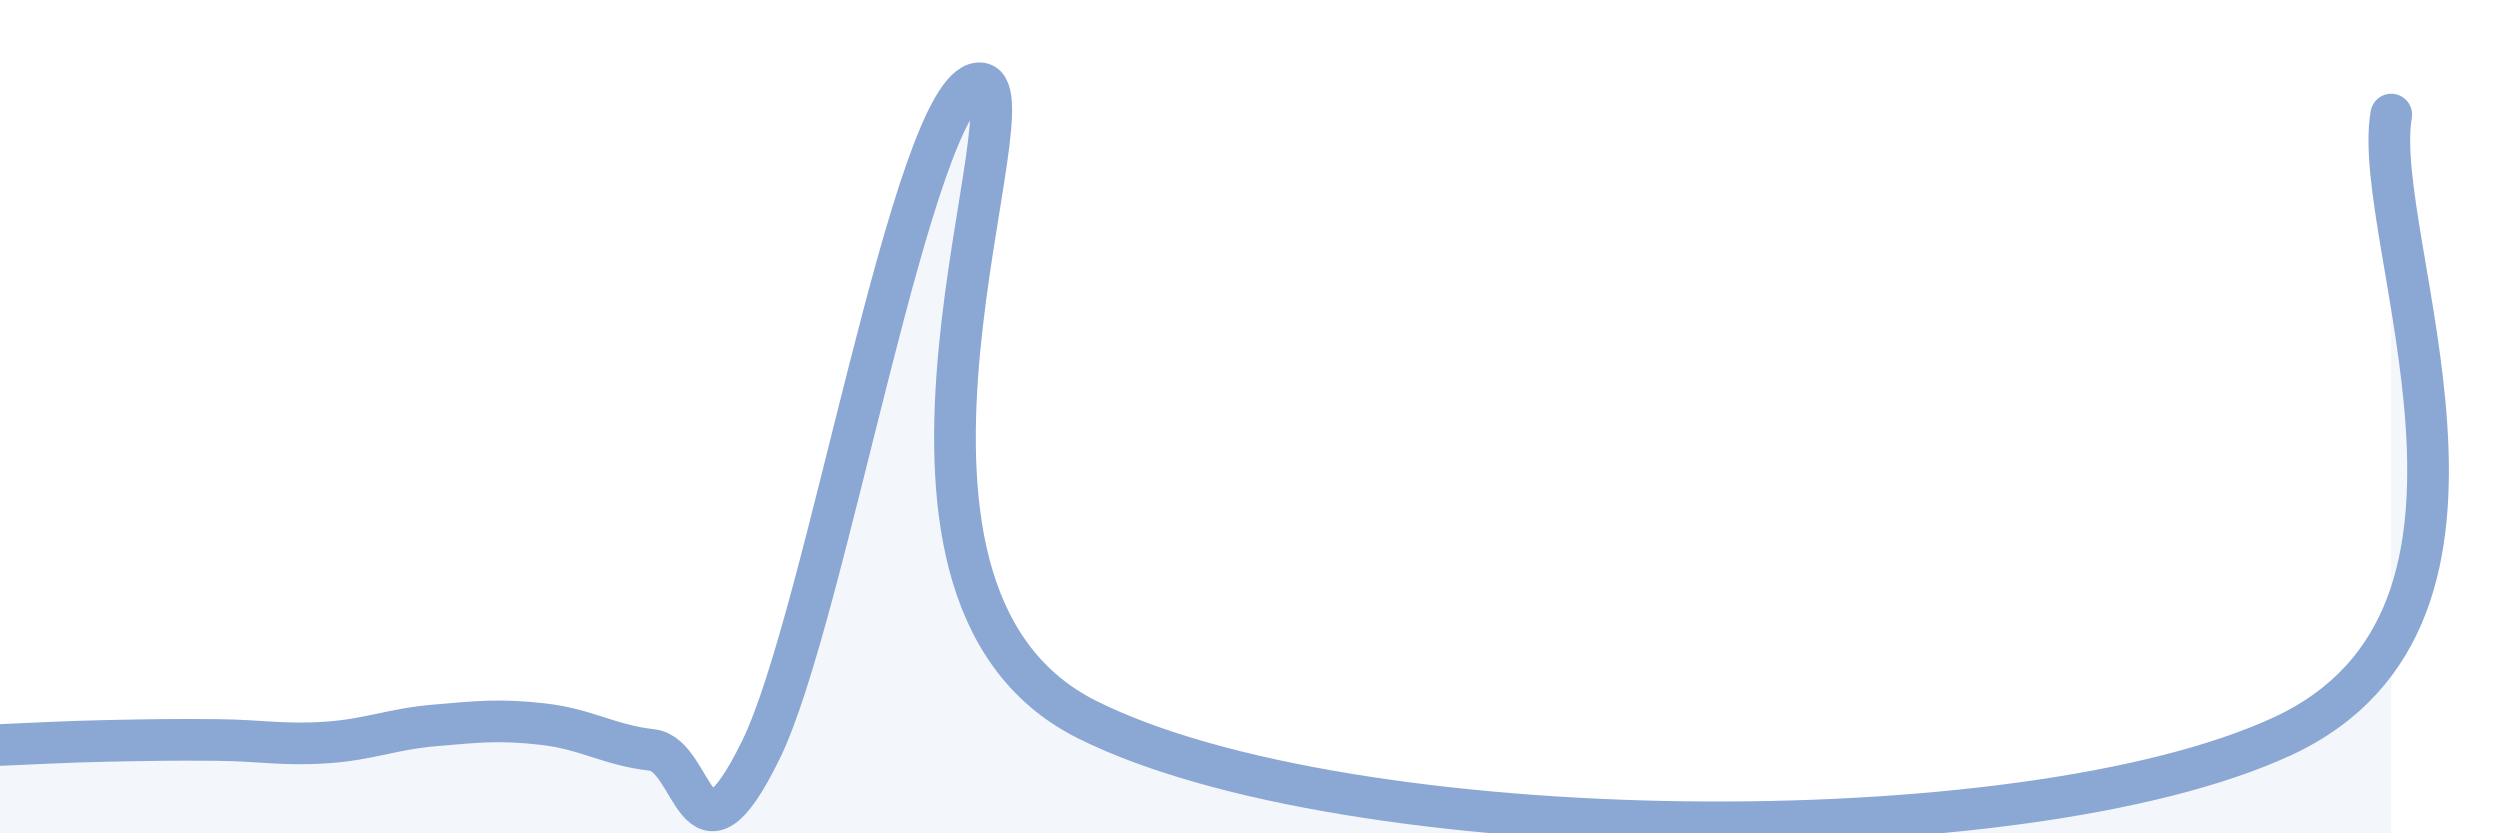
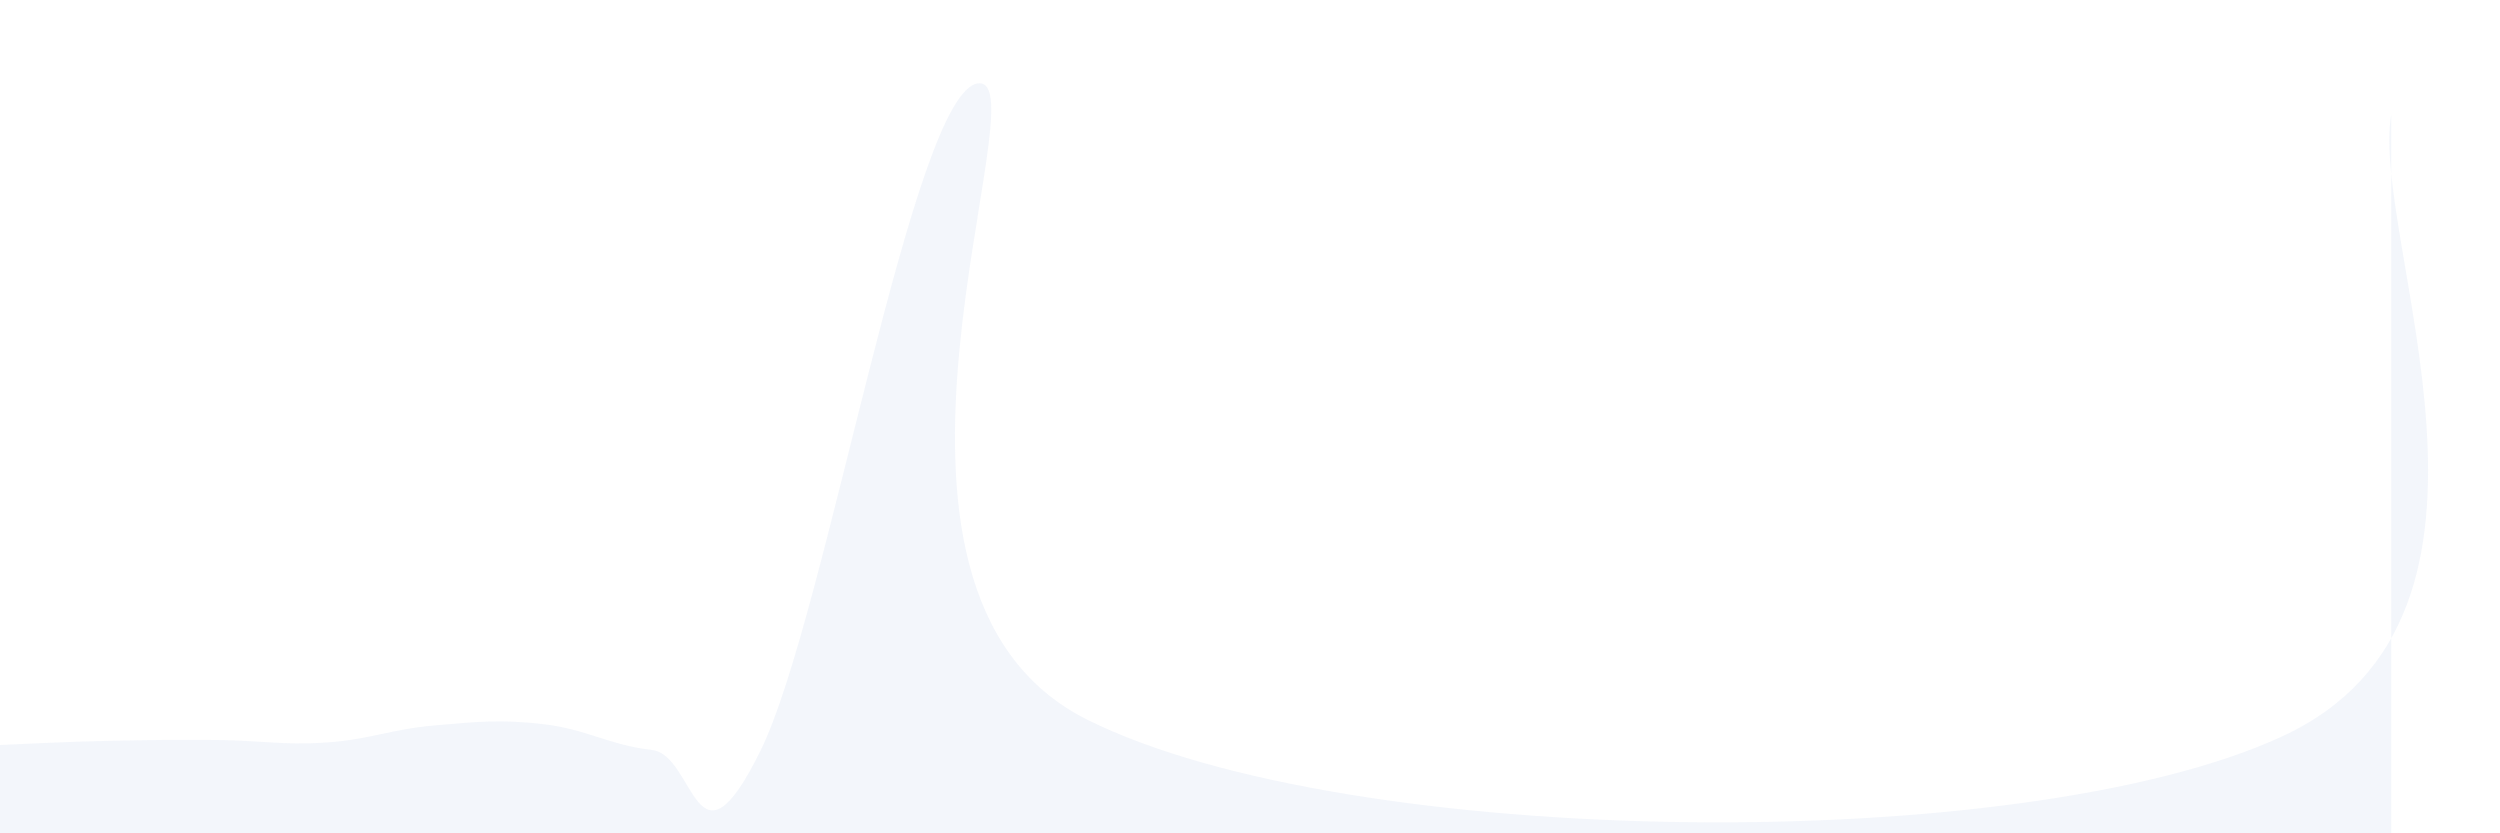
<svg xmlns="http://www.w3.org/2000/svg" width="60" height="20" viewBox="0 0 60 20">
  <path d="M 0,17.88 C 0.52,17.86 1.57,17.8 2.61,17.78 C 3.65,17.76 4.18,17.75 5.22,17.76 C 6.26,17.77 6.79,17.89 7.83,17.82 C 8.87,17.75 9.39,17.5 10.43,17.41 C 11.47,17.32 12,17.26 13.04,17.38 C 14.08,17.5 14.61,17.88 15.65,18 C 16.69,18.12 16.69,21.2 18.26,18 C 19.83,14.8 21.91,2.15 23.48,2 C 25.05,1.85 19.83,14.14 26.09,17.27 C 32.35,20.4 48.52,20.57 54.78,17.67 C 61.04,14.77 56.87,5.73 57.39,2.75L57.39 20L0 20Z" fill="#8ba7d3" opacity="0.1" stroke-linecap="round" stroke-linejoin="round" />
-   <path d="M 0,17.88 C 0.52,17.86 1.57,17.8 2.61,17.78 C 3.65,17.76 4.18,17.75 5.22,17.76 C 6.26,17.77 6.79,17.89 7.83,17.82 C 8.87,17.75 9.39,17.5 10.43,17.41 C 11.47,17.32 12,17.26 13.04,17.38 C 14.08,17.5 14.61,17.88 15.65,18 C 16.69,18.12 16.69,21.2 18.26,18 C 19.83,14.8 21.91,2.15 23.48,2 C 25.05,1.85 19.83,14.14 26.09,17.27 C 32.35,20.4 48.52,20.57 54.78,17.67 C 61.04,14.77 56.87,5.73 57.39,2.75" stroke="#8ba7d3" stroke-width="1" fill="none" stroke-linecap="round" stroke-linejoin="round" />
</svg>